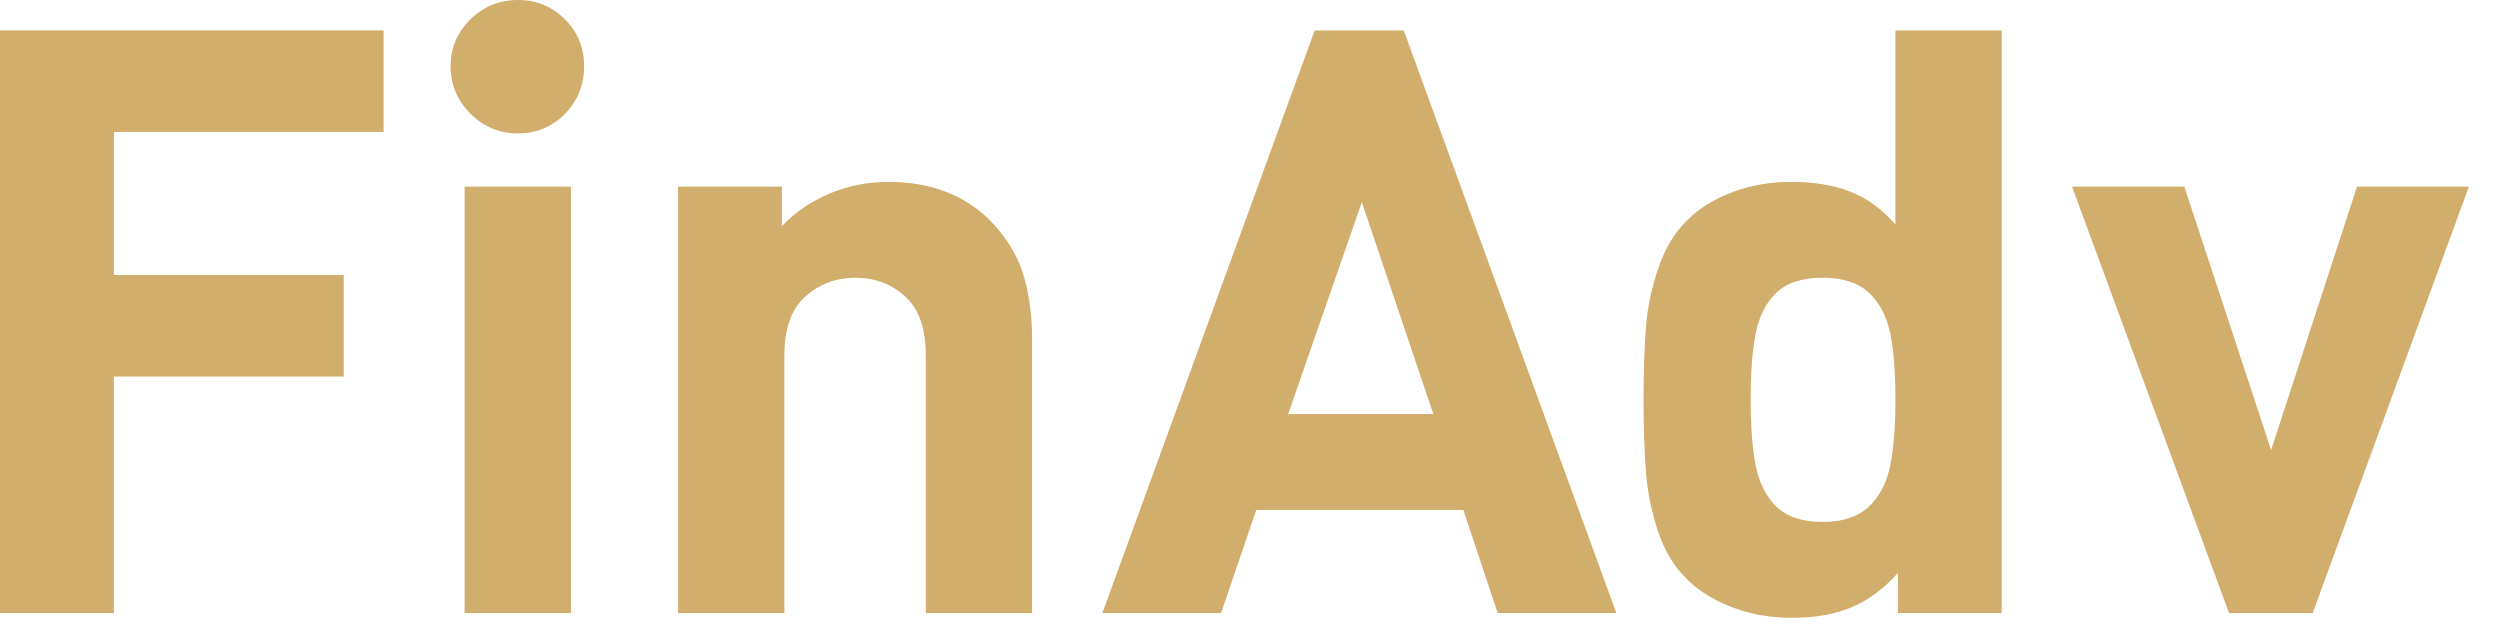
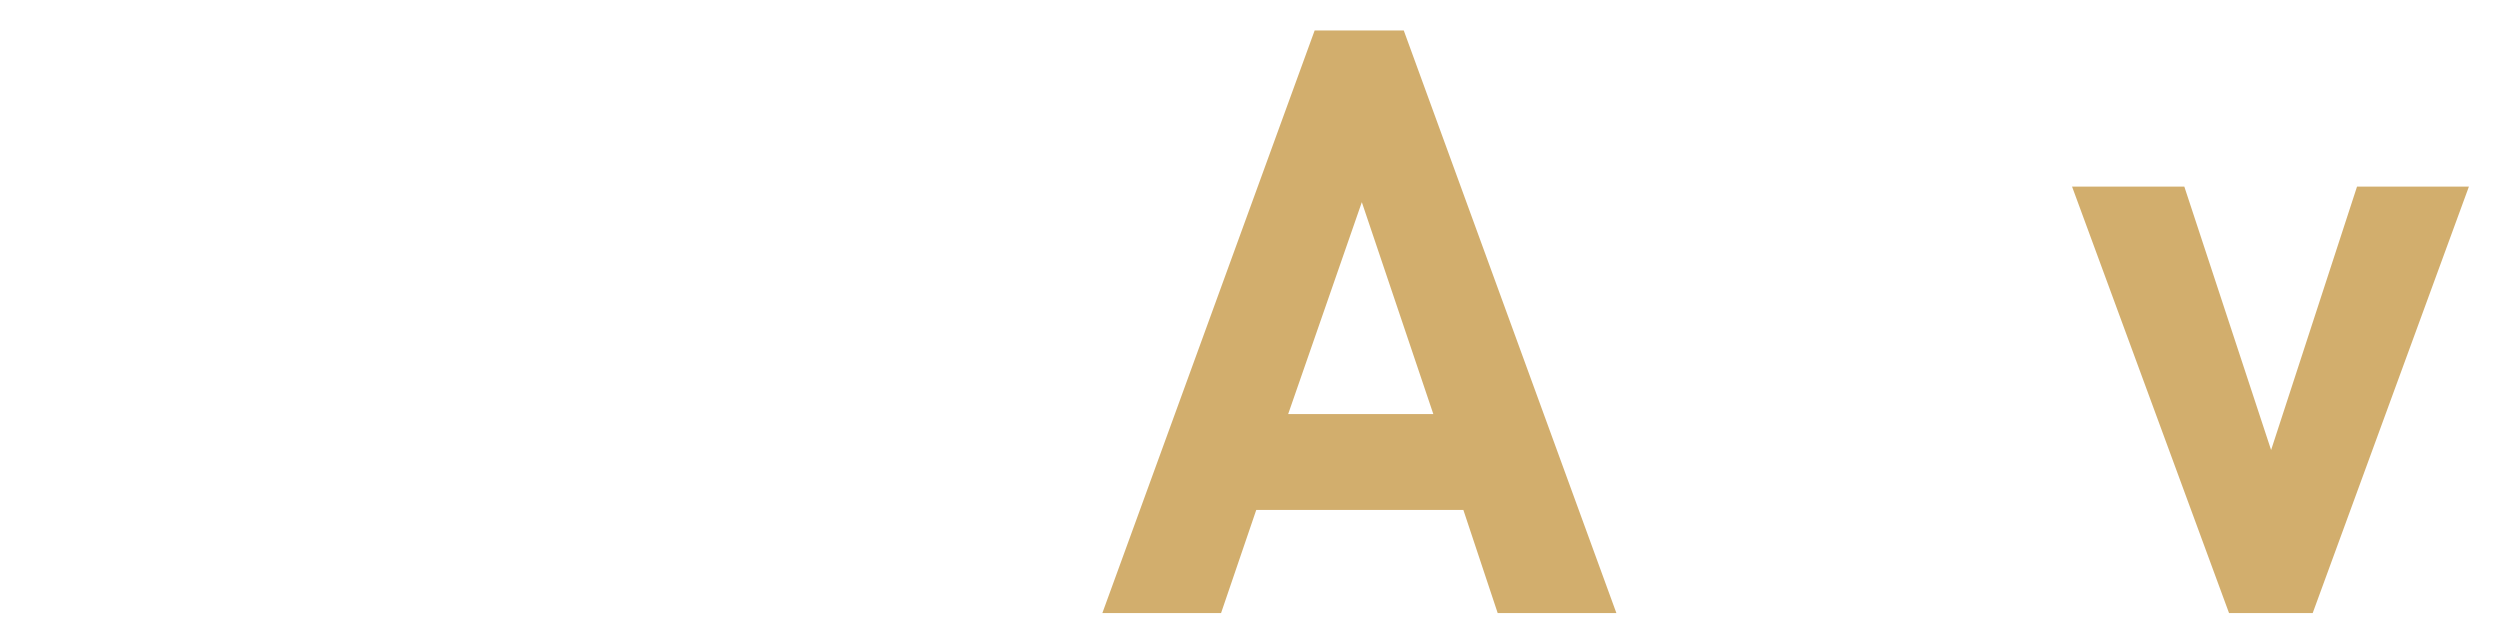
<svg xmlns="http://www.w3.org/2000/svg" width="52px" height="13px" viewBox="0 0 52 13" version="1.1">
  <title>Group</title>
  <desc>Created with Sketch.</desc>
  <g id="Page-1" stroke="none" stroke-width="1" fill="none" fill-rule="evenodd">
    <g id="identity-A" transform="translate(-32, -17)" fill="#D2AE6D">
      <g id="Group" transform="translate(32, 17)">
-         <polygon id="Fill-21" points="7.979 2.744 2.369 2.744 2.369 5.721 7.15 5.721 7.15 7.832 2.369 7.832 2.369 12.752 -3.55271368e-15 12.752 -3.55271368e-15 0.633 7.979 0.633" />
-         <path d="M12.15,1.379 C12.15,1.768 12.017,2.097 11.75,2.369 C11.483,2.639 11.157,2.775 10.771,2.775 C10.388,2.775 10.059,2.639 9.784,2.364 C9.511,2.088 9.372,1.762 9.372,1.379 C9.372,0.996 9.511,0.672 9.784,0.403 C10.059,0.133 10.388,-1.77635684e-15 10.771,-1.77635684e-15 C10.97,-1.77635684e-15 11.151,0.034 11.313,0.105 C11.478,0.173 11.622,0.272 11.75,0.4 C11.878,0.525 11.977,0.672 12.045,0.834 C12.114,0.999 12.15,1.18 12.15,1.379 Z M11.875,12.752 L9.664,12.752 L9.664,3.882 L11.875,3.882 L11.875,12.752 Z" id="Fill-22" />
-         <path d="M21.468,12.752 L19.257,12.752 L19.257,7.397 C19.257,6.838 19.115,6.427 18.829,6.169 C18.545,5.908 18.199,5.777 17.793,5.777 C17.39,5.777 17.041,5.908 16.752,6.169 C16.459,6.427 16.315,6.838 16.315,7.397 L16.315,12.752 L14.104,12.752 L14.104,3.882 L16.264,3.882 L16.264,4.702 C16.547,4.407 16.882,4.18 17.265,4.021 C17.651,3.862 18.054,3.783 18.477,3.783 C19.34,3.783 20.038,4.044 20.571,4.563 C20.909,4.903 21.142,5.269 21.272,5.669 C21.402,6.069 21.468,6.541 21.468,7.083 L21.468,12.752 Z" id="Fill-23" />
        <path d="M33.621,12.752 L31.152,12.752 L30.438,10.607 L26.13,10.607 L25.398,12.752 L22.929,12.752 L27.345,0.633 L29.198,0.633 L33.621,12.752 Z M29.813,8.612 L28.326,4.205 L26.794,8.612 L29.813,8.612 Z" id="Fill-24" />
-         <path d="M41.635,12.752 L39.476,12.752 L39.476,11.918 C39.18,12.25 38.857,12.491 38.505,12.635 C38.151,12.78 37.742,12.851 37.276,12.851 C36.982,12.851 36.701,12.82 36.434,12.755 C36.167,12.692 35.917,12.599 35.685,12.477 C35.452,12.355 35.256,12.213 35.095,12.054 C34.828,11.798 34.626,11.466 34.49,11.061 C34.354,10.652 34.269,10.243 34.237,9.829 C34.204,9.418 34.186,8.907 34.186,8.306 C34.186,7.707 34.204,7.202 34.237,6.79 C34.269,6.382 34.357,5.973 34.496,5.57 C34.632,5.164 34.834,4.835 35.095,4.58 C35.344,4.33 35.659,4.137 36.039,3.995 C36.42,3.853 36.825,3.783 37.26,3.783 C37.725,3.783 38.134,3.85 38.48,3.984 C38.826,4.117 39.141,4.344 39.425,4.668 L39.425,0.633 L41.635,0.633 L41.635,12.752 Z M39.425,8.306 C39.425,7.741 39.388,7.284 39.317,6.932 C39.243,6.583 39.098,6.302 38.877,6.092 C38.653,5.882 38.332,5.777 37.912,5.777 C37.484,5.777 37.163,5.882 36.947,6.092 C36.729,6.302 36.587,6.583 36.519,6.938 C36.448,7.29 36.414,7.747 36.414,8.306 C36.414,8.867 36.448,9.327 36.519,9.685 C36.587,10.039 36.732,10.326 36.95,10.539 C37.169,10.751 37.49,10.856 37.912,10.856 C38.326,10.856 38.647,10.751 38.871,10.539 C39.095,10.326 39.243,10.042 39.317,9.687 C39.388,9.335 39.425,8.873 39.425,8.306 L39.425,8.306 Z" id="Fill-25" />
        <polygon id="Fill-26" points="51.353 3.882 48.104 12.752 46.364 12.752 43.099 3.882 45.434 3.882 47.239 9.361 49.026 3.882" />
      </g>
    </g>
  </g>
</svg>